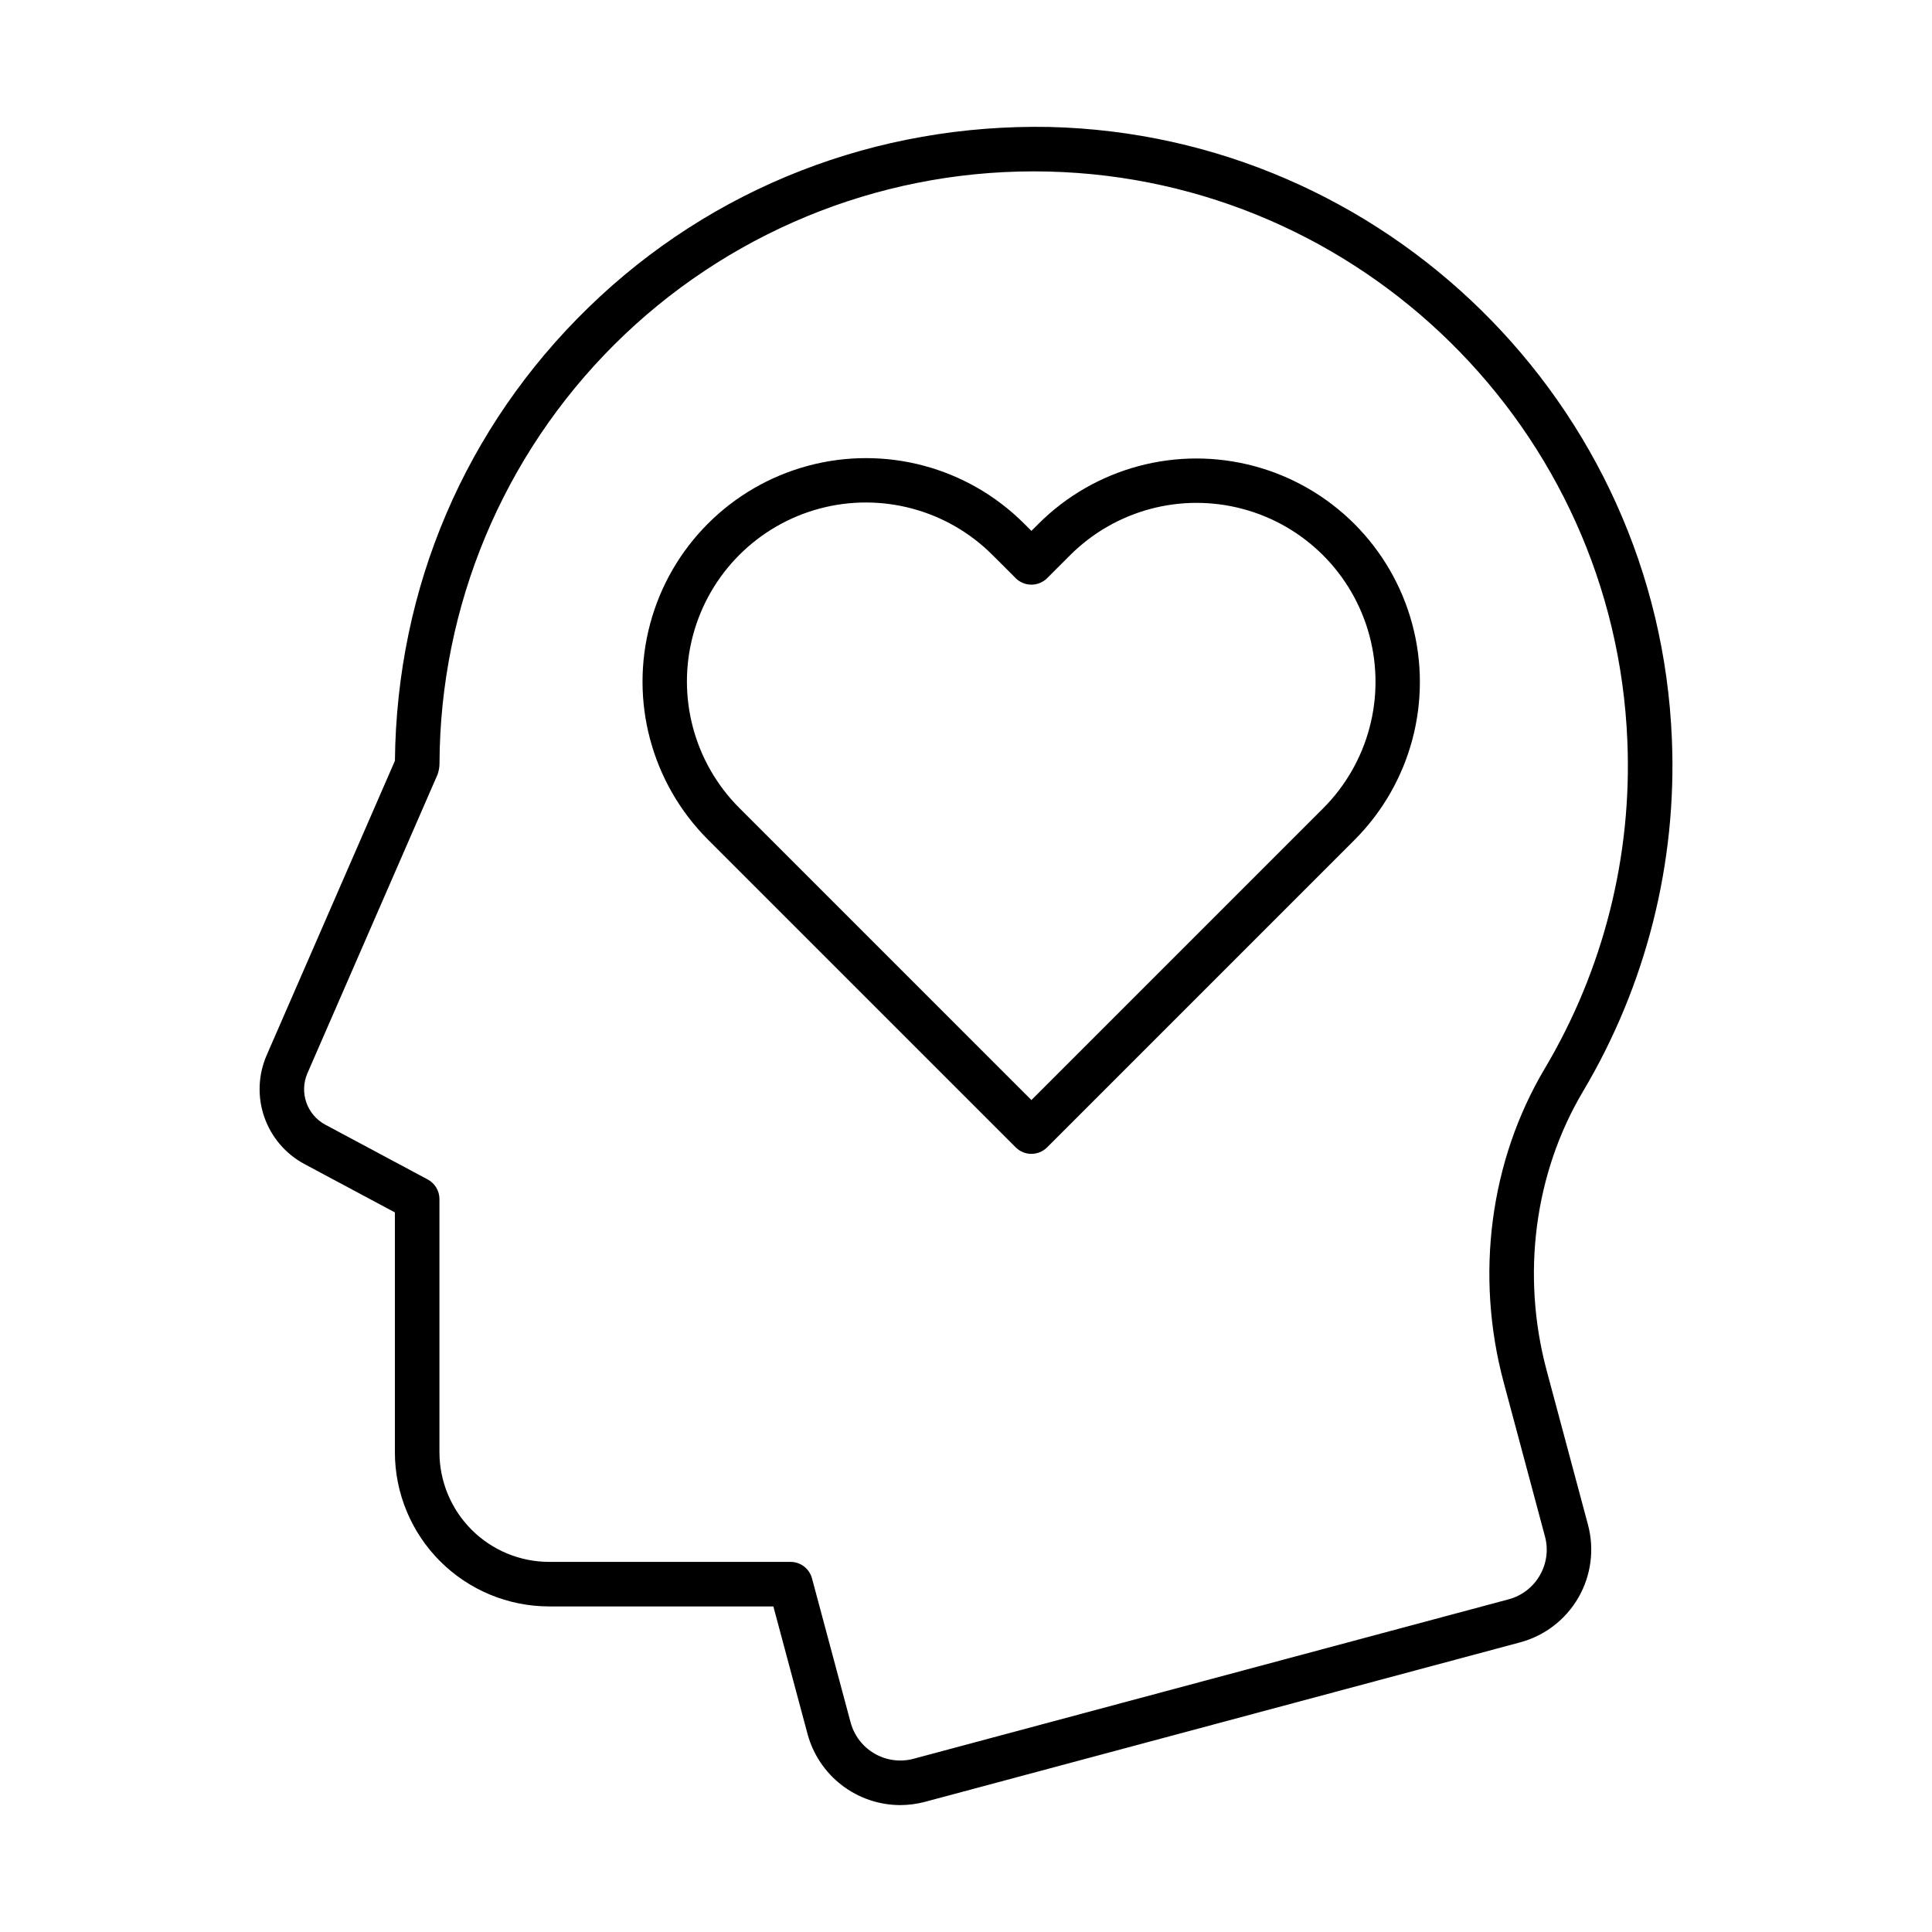
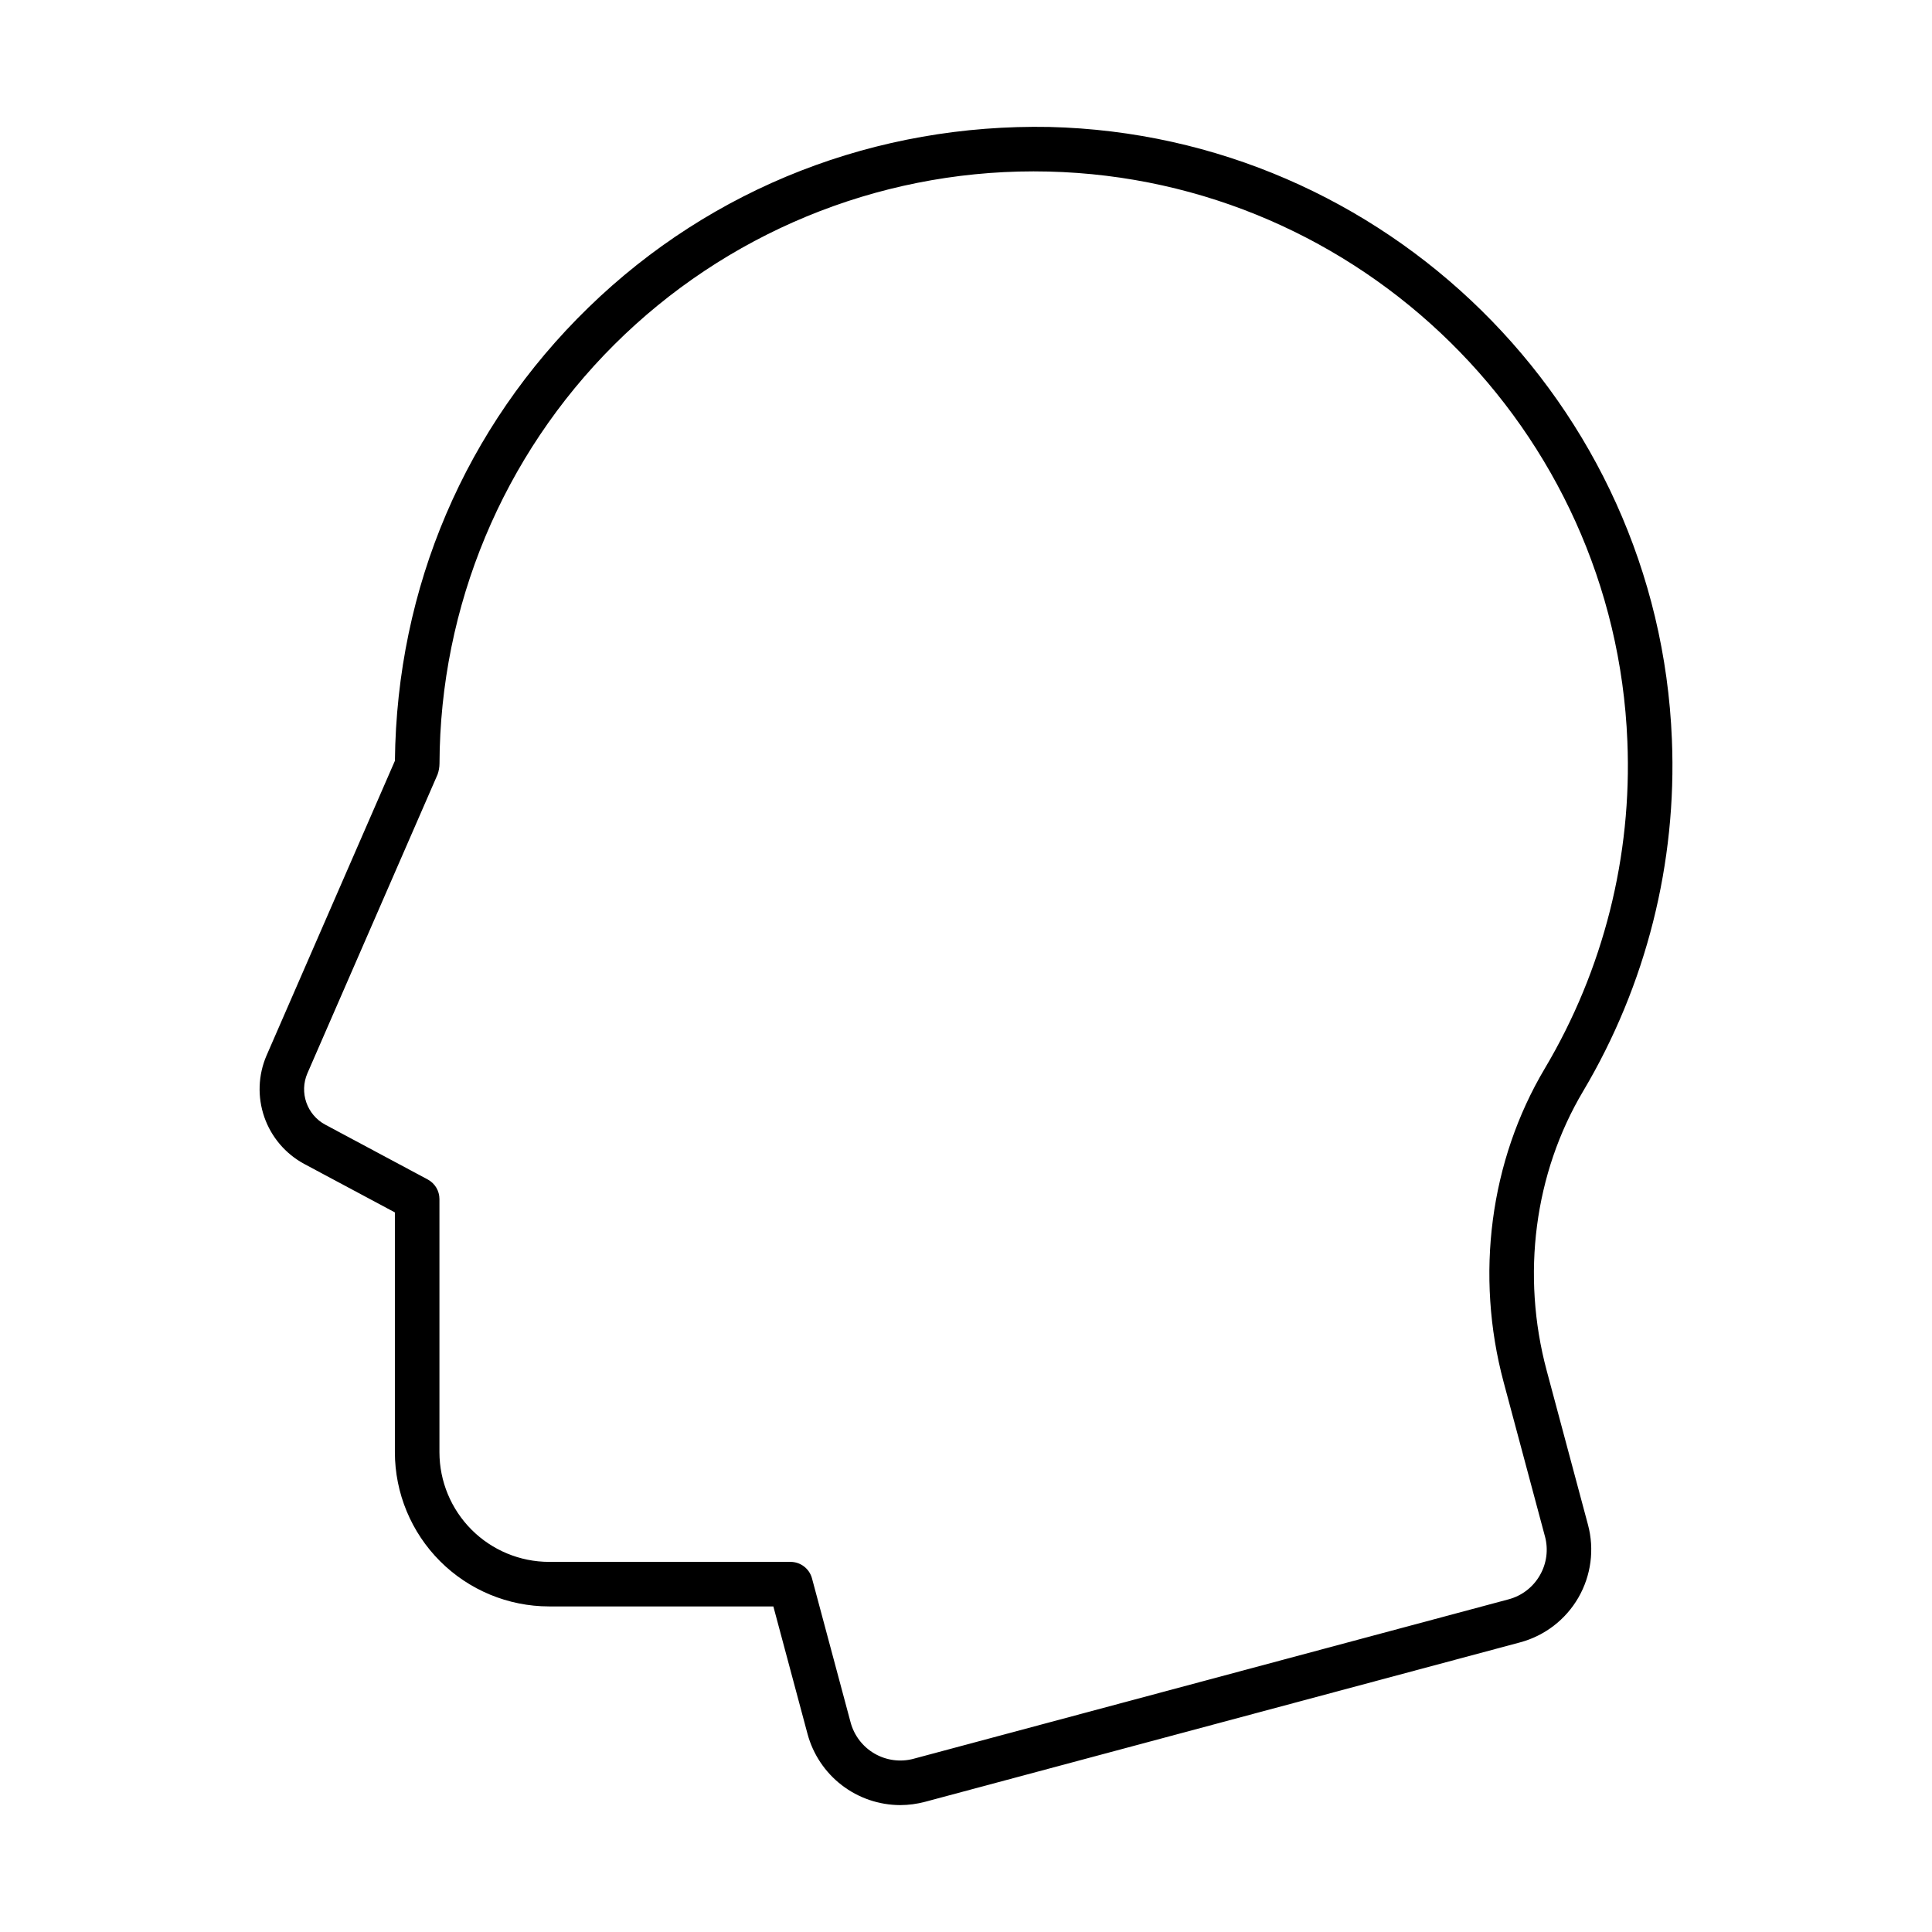
<svg xmlns="http://www.w3.org/2000/svg" fill="#000000" width="800px" height="800px" version="1.1" viewBox="144 144 512 512">
  <g>
    <path d="m553.89 507.23c-6.789-25.324-3.273-52.305 9.641-74.023 16.723-28.141 24.902-60.535 23.539-93.242-3.547-88.867-76.004-160.16-164.95-162.32-45.754-0.883-89.316 15.883-122.2 47.871-32.602 31.711-50.777 74.125-51.262 120.1l-34.027 78.121c-2.223 5.168-2.43 10.98-0.582 16.297 1.848 5.312 5.617 9.742 10.57 12.418l24.031 12.848v63.559c0.012 10.832 4.32 21.219 11.98 28.879 7.66 7.66 18.043 11.969 28.875 11.98h59.445l9.051 33.777c1.453 5.402 4.644 10.18 9.078 13.59 4.438 3.41 9.871 5.266 15.465 5.285 2.242-0.004 4.473-0.301 6.637-0.879l157.65-42.242c6.519-1.746 12.078-6.012 15.457-11.859 3.375-5.844 4.293-12.793 2.547-19.312zm-1.824 54.258c-1.801 3.144-4.789 5.434-8.293 6.356l-157.65 42.242v0.004c-3.492 0.938-7.219 0.445-10.352-1.363-3.133-1.809-5.418-4.789-6.356-8.285l-10.227-38.152c-0.691-2.582-3.031-4.379-5.703-4.375h-63.977c-7.699-0.008-15.086-3.074-20.531-8.52-5.445-5.445-8.512-12.832-8.52-20.531v-67.098c0.004-2.18-1.199-4.18-3.121-5.203l-27.156-14.523c-4.852-2.621-6.902-8.516-4.723-13.586l34.508-79.219c0.328-0.93 0.5-1.91 0.508-2.898 0.141-41.66 16.785-81.57 46.293-110.98 29.508-29.414 69.469-45.934 111.13-45.941 1.309 0 2.621 0.016 3.934 0.047 82.742 2 150.14 68.32 153.44 150.98 1.273 30.418-6.332 60.551-21.887 86.723-14.535 24.445-18.508 54.742-10.902 83.125l10.941 40.852h0.004c0.949 3.492 0.461 7.219-1.359 10.348z" />
-     <path d="m419.22 282.81-1.887 1.883-1.988-1.984c-14.969-14.938-36.766-20.758-57.188-15.277-20.422 5.481-36.375 21.43-41.855 41.855-5.481 20.422 0.344 42.219 15.277 57.184l81.578 81.578v0.004c1.105 1.105 2.609 1.73 4.172 1.73 1.566 0 3.07-0.625 4.176-1.73l81.477-81.48c14.938-14.969 20.758-36.762 15.277-57.188-5.481-20.422-21.43-36.375-41.855-41.855-20.422-5.481-42.219 0.344-57.184 15.281zm75.414 75.414-77.301 77.305-77.402-77.406c-11.98-11.98-16.66-29.441-12.273-45.805 4.383-16.367 17.164-29.148 33.531-33.535 16.363-4.383 33.828 0.293 45.809 12.273l6.16 6.156v0.004c1.105 1.105 2.609 1.727 4.176 1.727 1.562 0 3.066-0.621 4.172-1.727l6.062-6.059c11.98-11.98 29.441-16.66 45.805-12.273 16.367 4.383 29.148 17.168 33.535 33.531 4.383 16.367-0.293 33.828-12.273 45.809z" />
  </g>
</svg>